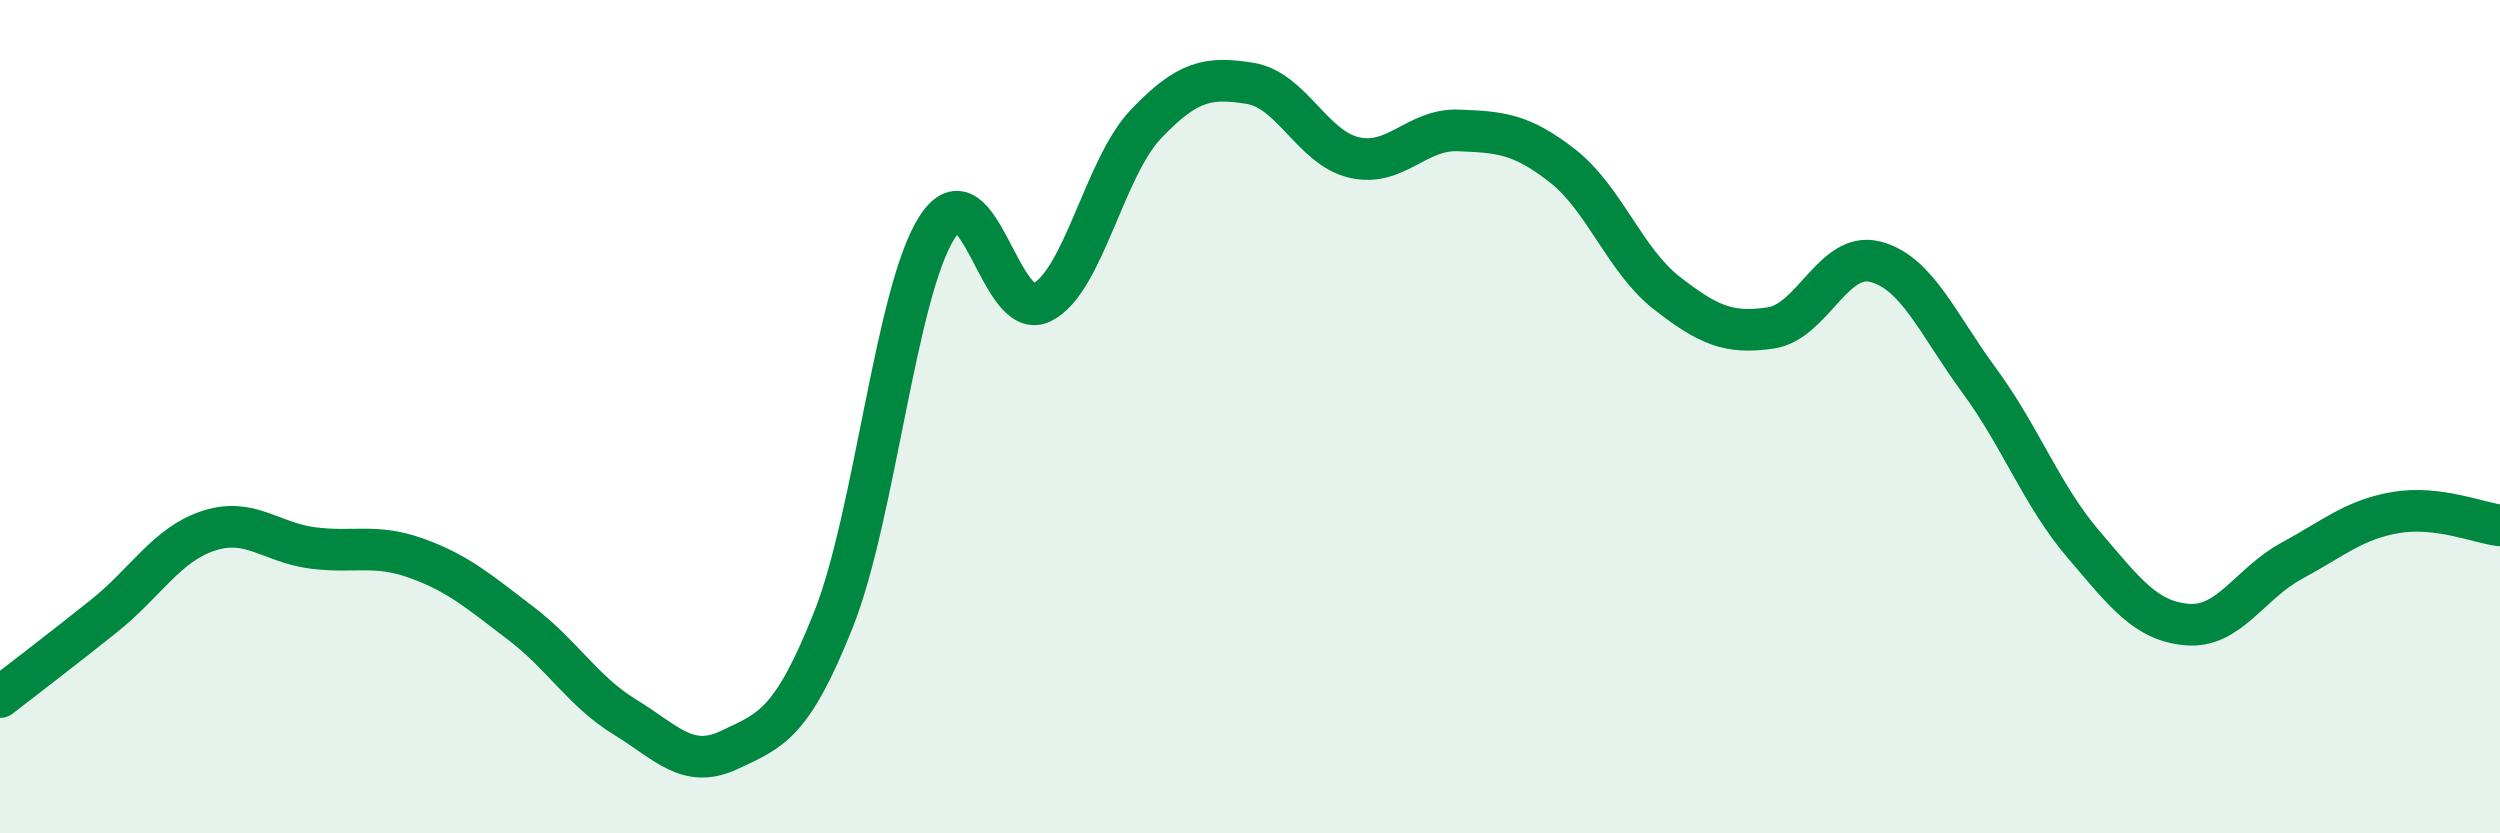
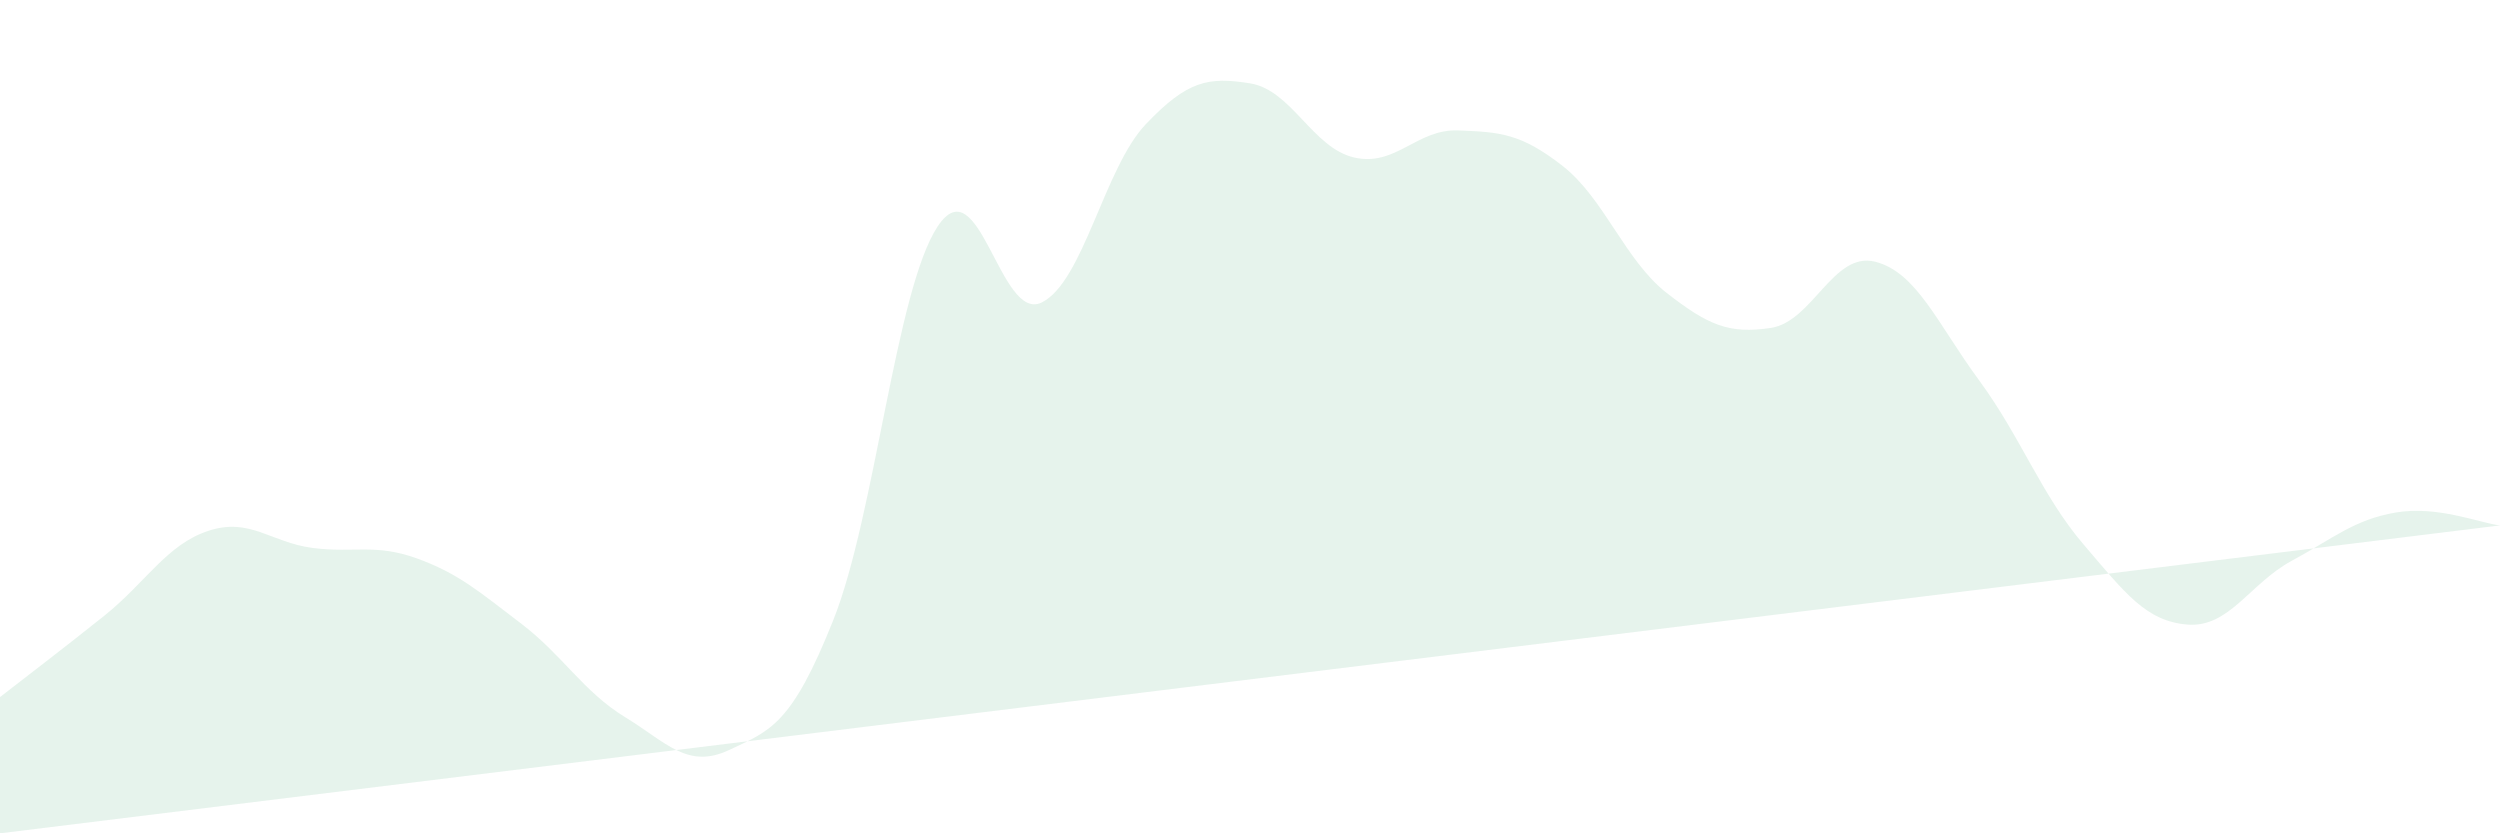
<svg xmlns="http://www.w3.org/2000/svg" width="60" height="20" viewBox="0 0 60 20">
-   <path d="M 0,16.73 C 0.5,16.34 1.5,15.58 2.5,14.78 C 3.5,13.98 4,13.07 5,12.74 C 6,12.41 6.5,13.02 7.5,13.15 C 8.5,13.28 9,13.04 10,13.4 C 11,13.76 11.5,14.2 12.5,14.96 C 13.5,15.72 14,16.6 15,17.21 C 16,17.82 16.5,18.47 17.5,18 C 18.5,17.53 19,17.39 20,14.88 C 21,12.37 21.5,6.96 22.5,5.44 C 23.5,3.92 24,7.75 25,7.26 C 26,6.77 26.5,4.03 27.5,2.98 C 28.5,1.93 29,1.84 30,2 C 31,2.16 31.5,3.55 32.5,3.78 C 33.5,4.01 34,3.09 35,3.13 C 36,3.17 36.5,3.2 37.5,3.98 C 38.5,4.76 39,6.25 40,7.03 C 41,7.81 41.5,8.02 42.5,7.87 C 43.5,7.72 44,6.03 45,6.28 C 46,6.53 46.5,7.77 47.5,9.13 C 48.5,10.49 49,11.89 50,13.06 C 51,14.23 51.5,14.91 52.5,14.99 C 53.5,15.07 54,14 55,13.46 C 56,12.92 56.5,12.47 57.5,12.3 C 58.5,12.13 59.5,12.55 60,12.61L60 20L0 20Z" fill="#008740" opacity="0.1" stroke-linecap="round" stroke-linejoin="round" />
-   <path d="M 0,16.73 C 0.5,16.34 1.5,15.58 2.5,14.78 C 3.5,13.98 4,13.07 5,12.74 C 6,12.41 6.5,13.02 7.5,13.15 C 8.5,13.28 9,13.04 10,13.4 C 11,13.76 11.5,14.2 12.5,14.96 C 13.5,15.72 14,16.6 15,17.21 C 16,17.82 16.5,18.47 17.5,18 C 18.5,17.53 19,17.39 20,14.88 C 21,12.37 21.5,6.96 22.5,5.44 C 23.5,3.92 24,7.75 25,7.26 C 26,6.77 26.5,4.03 27.5,2.98 C 28.5,1.93 29,1.84 30,2 C 31,2.16 31.5,3.55 32.5,3.78 C 33.5,4.01 34,3.09 35,3.13 C 36,3.17 36.5,3.2 37.5,3.98 C 38.5,4.76 39,6.25 40,7.03 C 41,7.81 41.5,8.02 42.5,7.87 C 43.5,7.72 44,6.03 45,6.28 C 46,6.53 46.5,7.77 47.5,9.13 C 48.5,10.49 49,11.89 50,13.06 C 51,14.23 51.5,14.91 52.5,14.99 C 53.5,15.07 54,14 55,13.46 C 56,12.92 56.5,12.47 57.5,12.3 C 58.5,12.13 59.5,12.55 60,12.61" stroke="#008740" stroke-width="1" fill="none" stroke-linecap="round" stroke-linejoin="round" />
+   <path d="M 0,16.73 C 0.5,16.34 1.5,15.58 2.5,14.78 C 3.5,13.98 4,13.07 5,12.74 C 6,12.41 6.5,13.02 7.5,13.15 C 8.5,13.28 9,13.04 10,13.4 C 11,13.76 11.5,14.2 12.5,14.96 C 13.5,15.72 14,16.6 15,17.21 C 16,17.82 16.5,18.47 17.5,18 C 18.5,17.53 19,17.39 20,14.88 C 21,12.37 21.5,6.96 22.5,5.44 C 23.5,3.92 24,7.75 25,7.26 C 26,6.77 26.5,4.03 27.5,2.98 C 28.5,1.93 29,1.84 30,2 C 31,2.16 31.5,3.55 32.5,3.78 C 33.5,4.01 34,3.09 35,3.13 C 36,3.17 36.5,3.2 37.5,3.98 C 38.5,4.76 39,6.25 40,7.03 C 41,7.81 41.5,8.02 42.5,7.87 C 43.5,7.72 44,6.03 45,6.28 C 46,6.53 46.5,7.77 47.5,9.13 C 48.5,10.49 49,11.89 50,13.06 C 51,14.23 51.5,14.91 52.5,14.99 C 53.5,15.07 54,14 55,13.46 C 56,12.92 56.5,12.47 57.5,12.3 C 58.5,12.13 59.5,12.55 60,12.61L0 20Z" fill="#008740" opacity="0.1" stroke-linecap="round" stroke-linejoin="round" />
</svg>